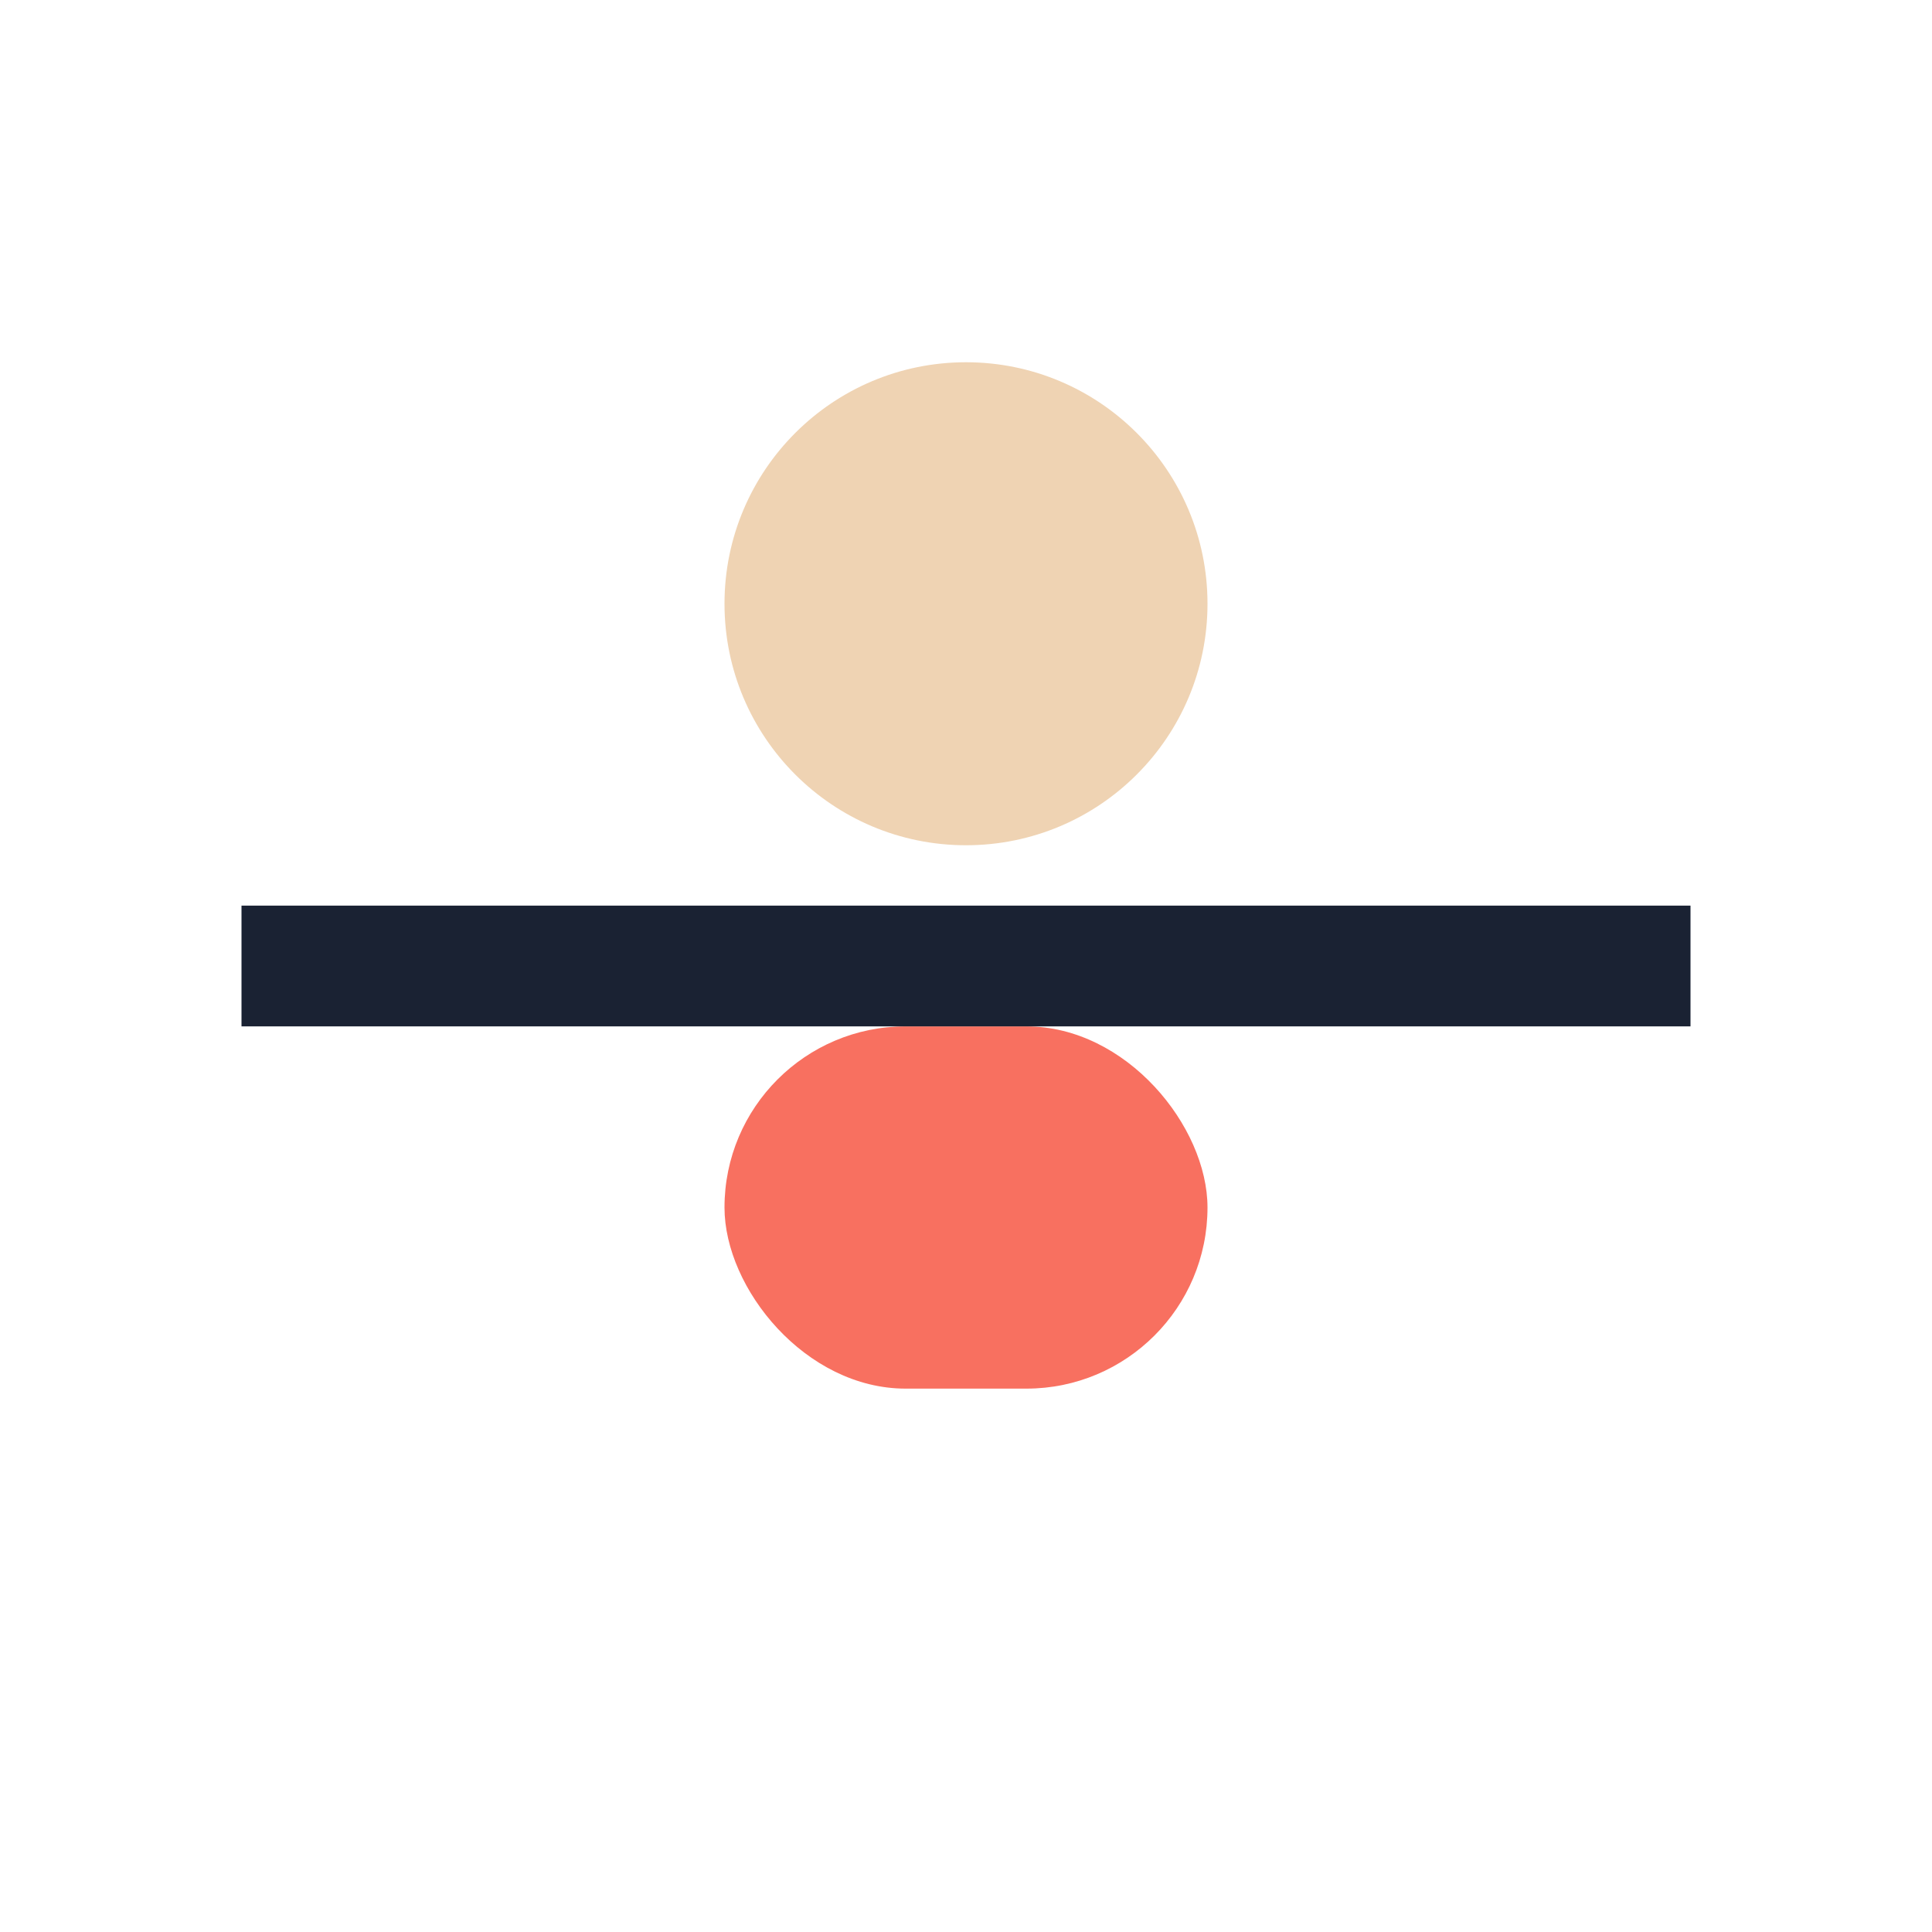
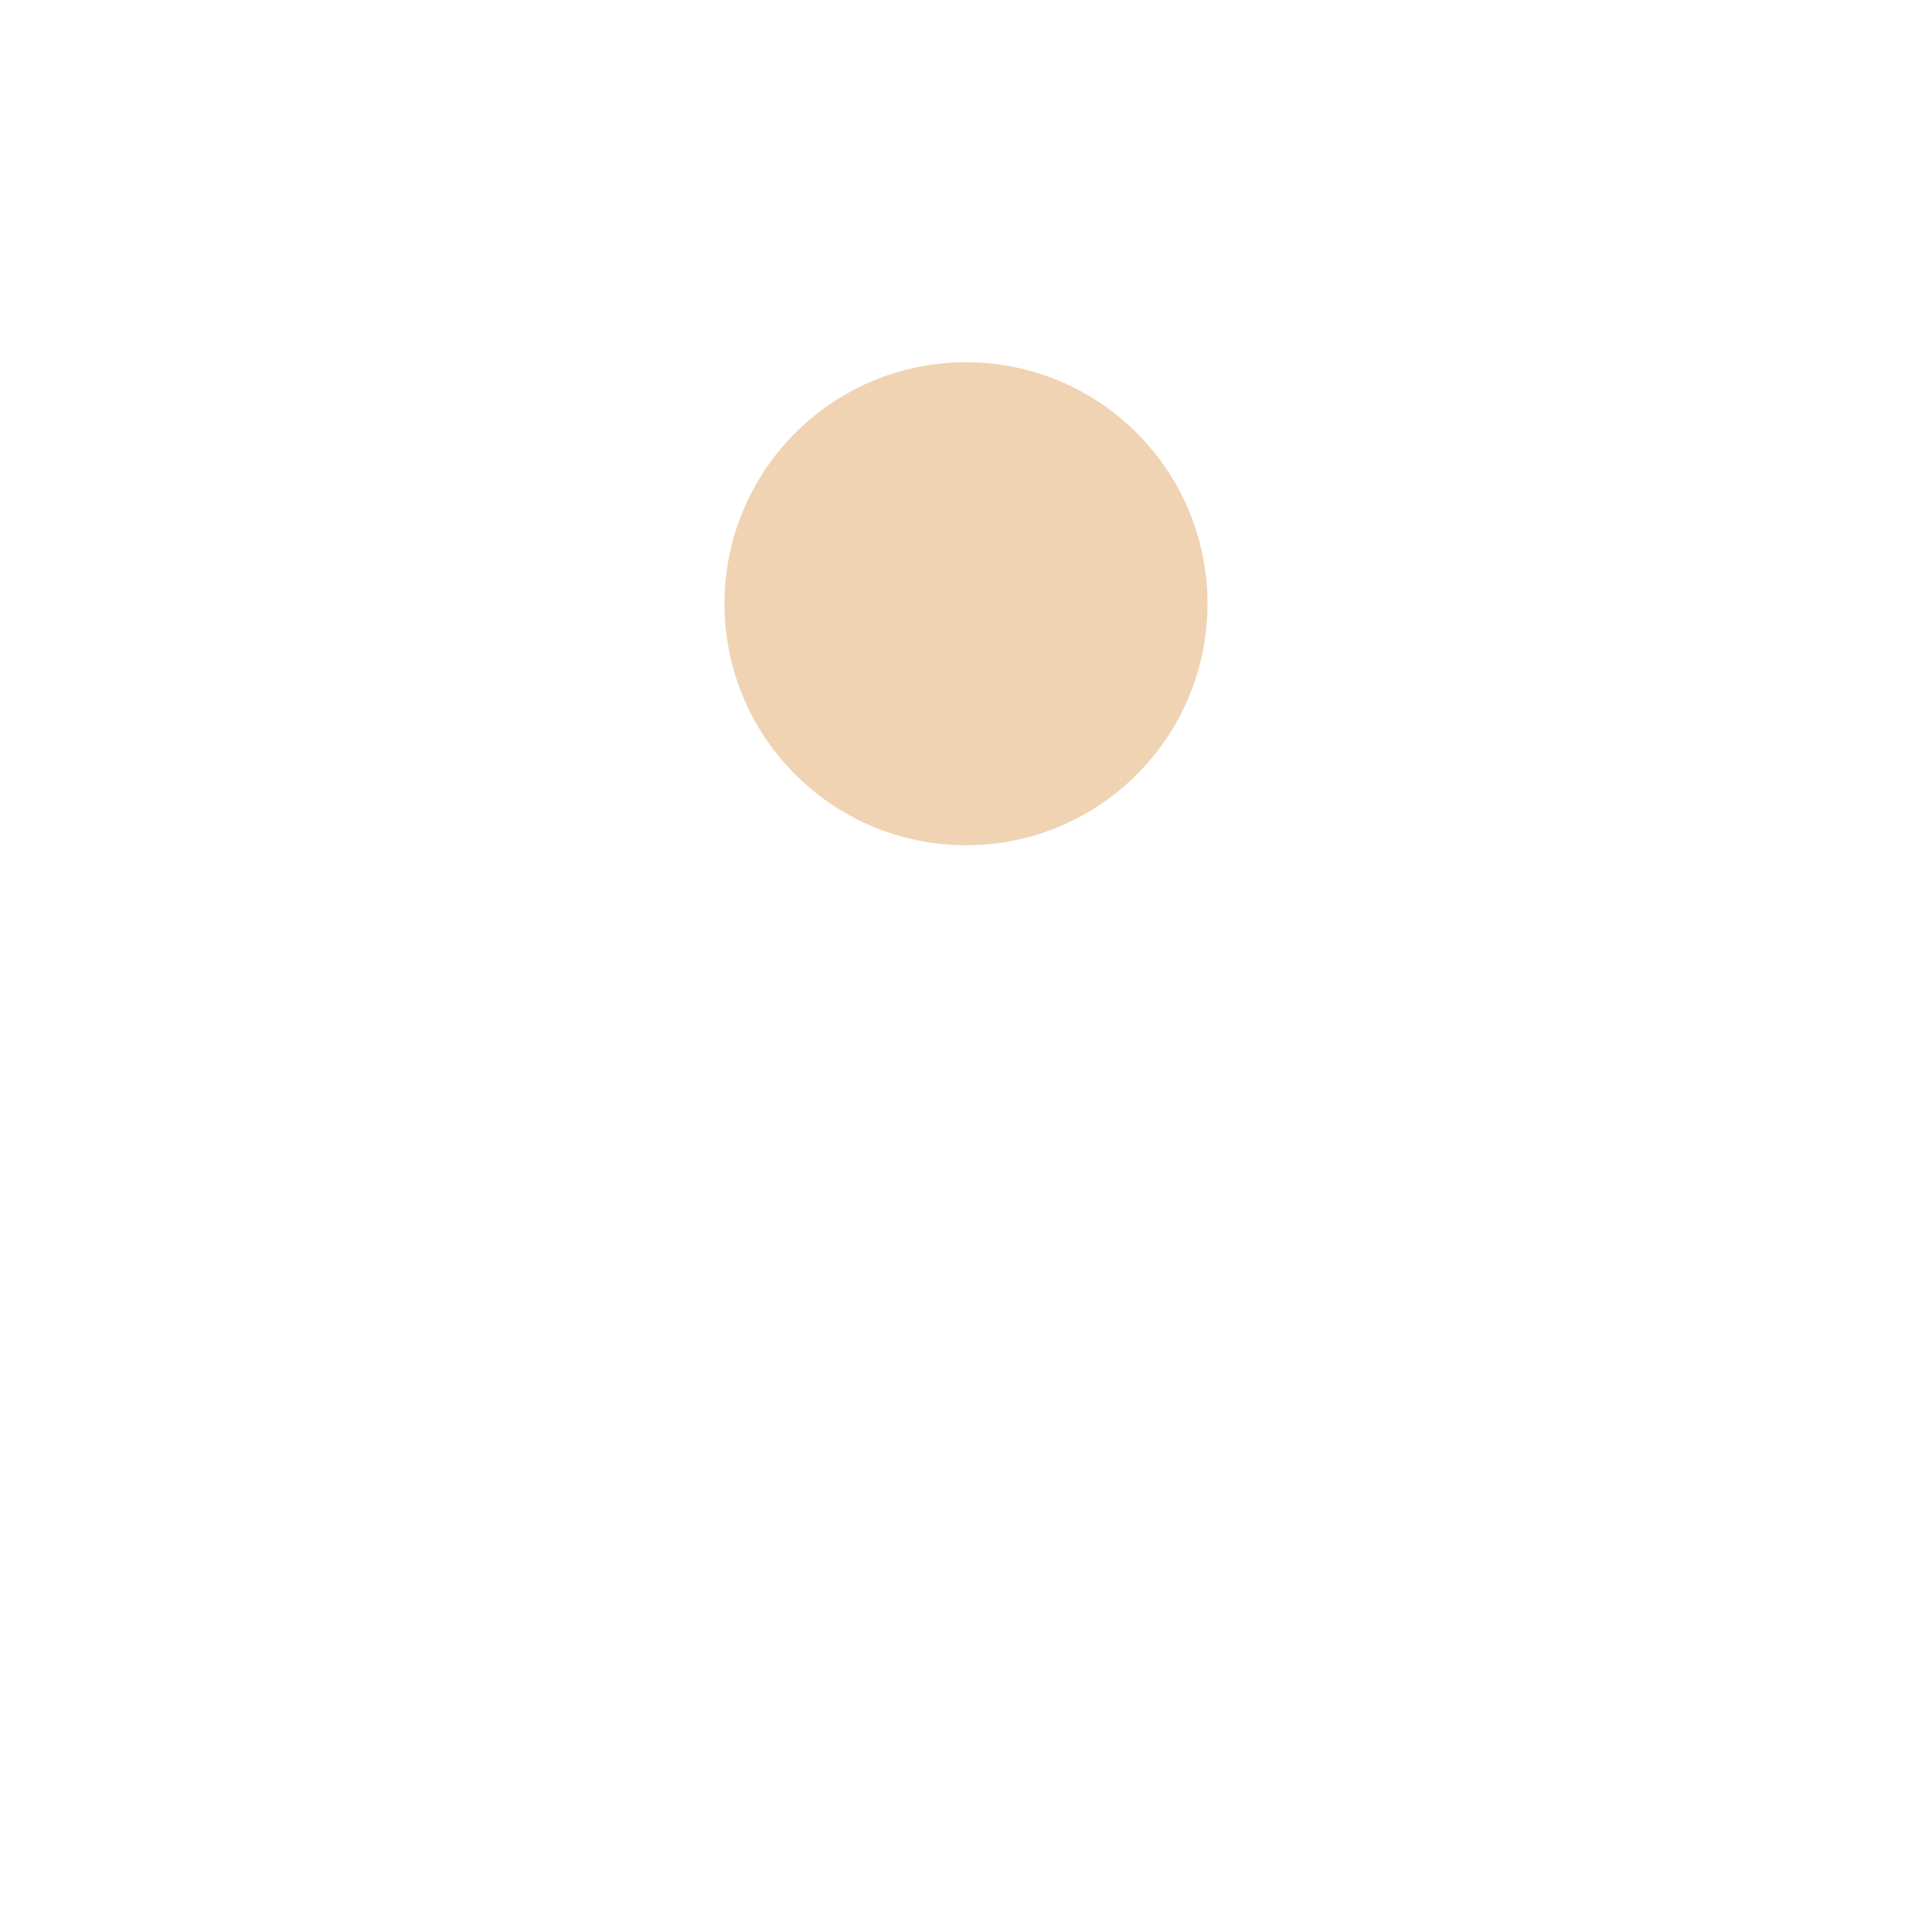
<svg xmlns="http://www.w3.org/2000/svg" width="32" height="32" viewBox="0 0 32 32">
  <circle cx="16" cy="10" r="4" fill="#EFD3B3" />
-   <rect x="12" y="17" width="8" height="6" rx="3" fill="#F87060" />
-   <path d="M4 16h24" stroke="#1A2233" stroke-width="2" />
</svg>